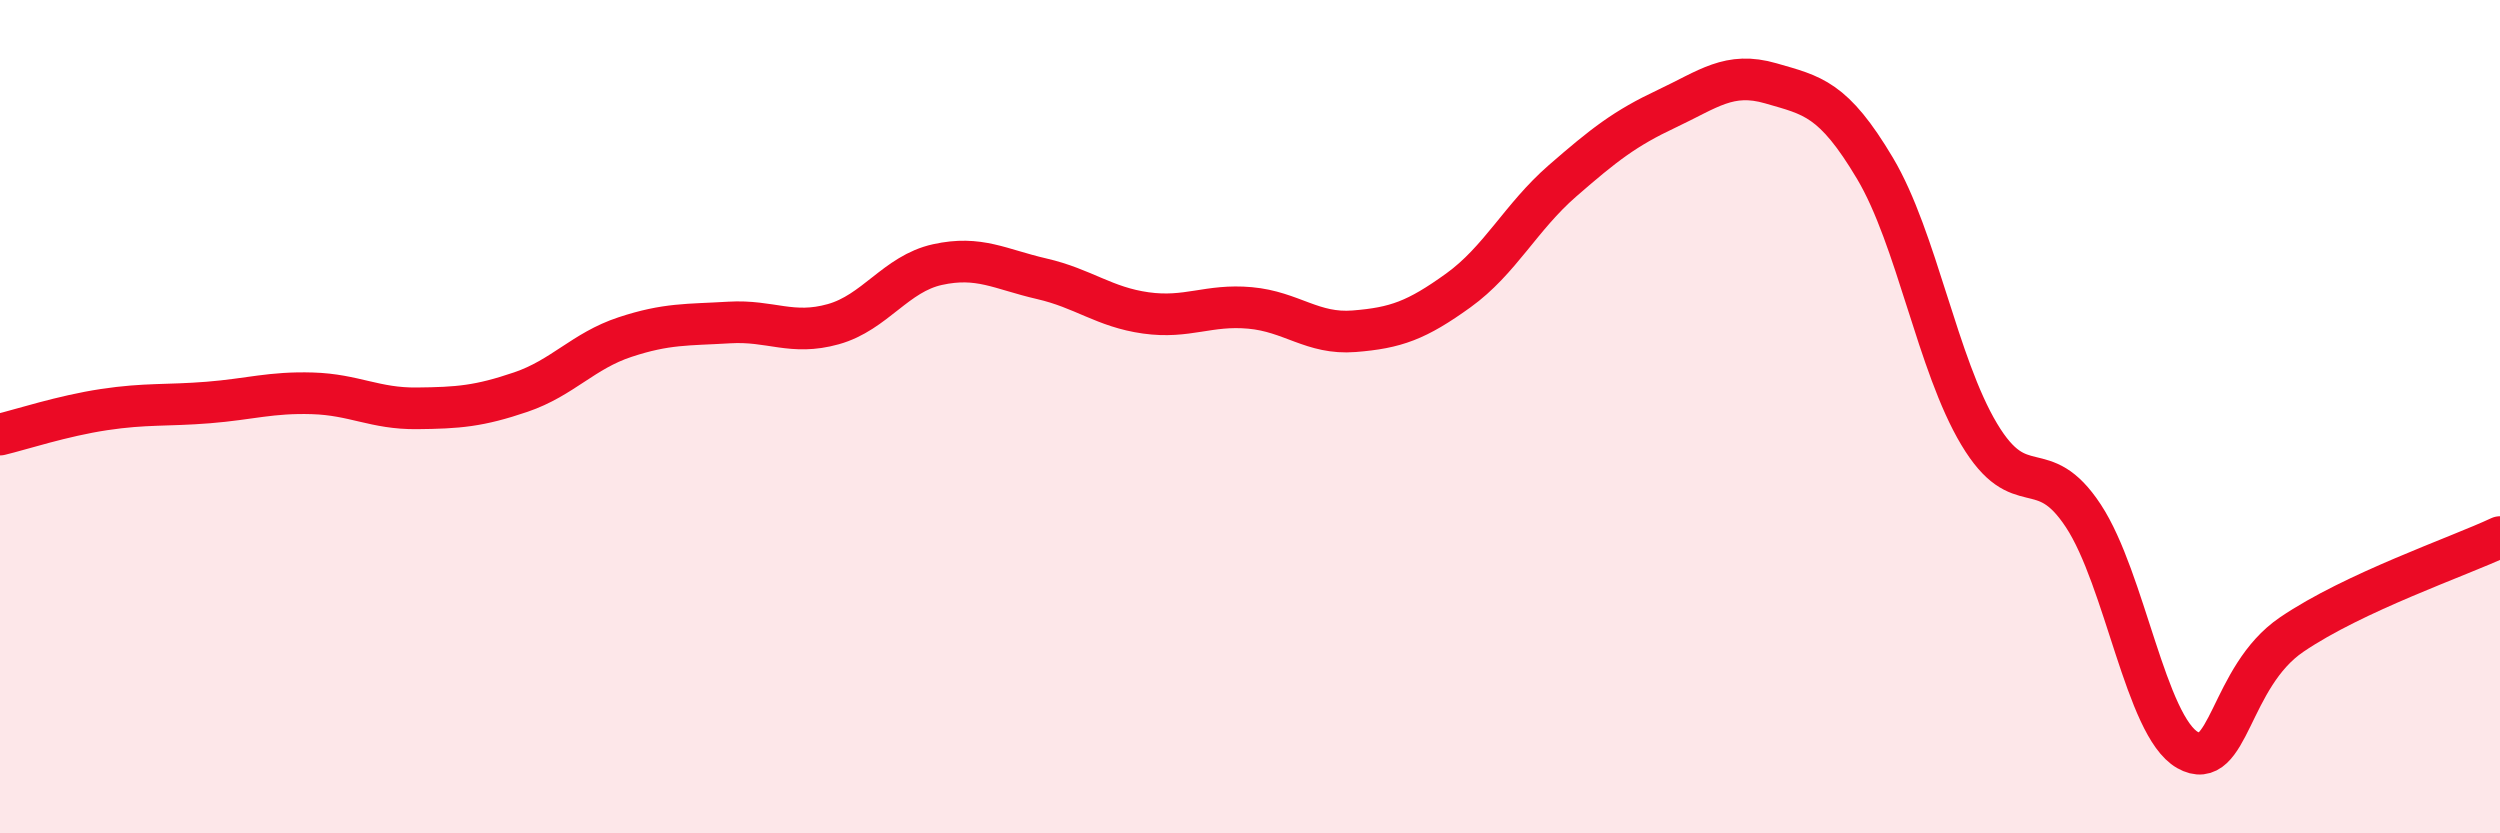
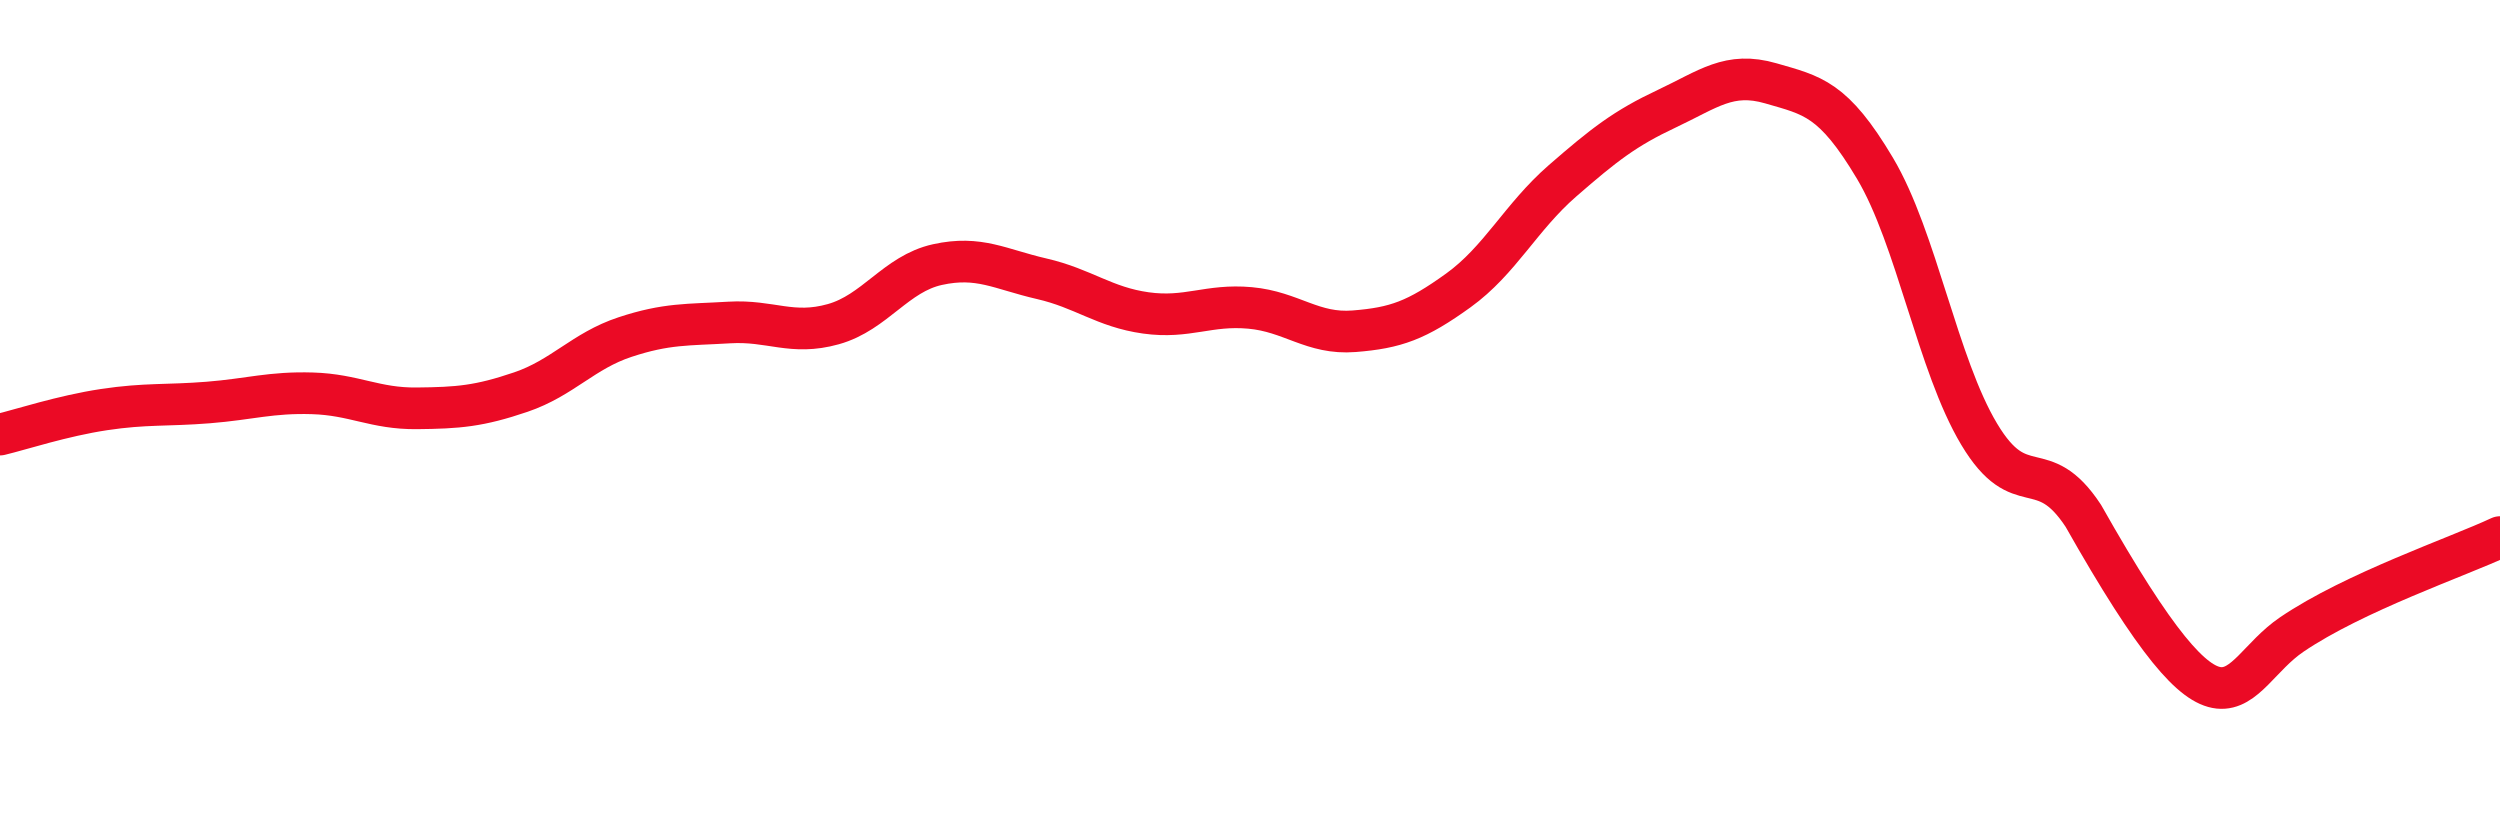
<svg xmlns="http://www.w3.org/2000/svg" width="60" height="20" viewBox="0 0 60 20">
-   <path d="M 0,10.43 C 0.5,10.31 1.5,9.98 2.5,9.83 C 3.5,9.68 4,9.74 5,9.66 C 6,9.58 6.5,9.41 7.5,9.44 C 8.5,9.47 9,9.81 10,9.8 C 11,9.79 11.5,9.75 12.5,9.41 C 13.5,9.07 14,8.42 15,8.09 C 16,7.76 16.5,7.8 17.5,7.74 C 18.5,7.68 19,8.06 20,7.78 C 21,7.5 21.5,6.57 22.5,6.35 C 23.5,6.13 24,6.46 25,6.69 C 26,6.92 26.5,7.37 27.5,7.51 C 28.5,7.65 29,7.3 30,7.39 C 31,7.48 31.5,8.03 32.5,7.95 C 33.5,7.87 34,7.69 35,6.97 C 36,6.25 36.5,5.21 37.5,4.34 C 38.5,3.47 39,3.08 40,2.61 C 41,2.14 41.5,1.71 42.5,2 C 43.5,2.29 44,2.36 45,4.04 C 46,5.72 46.5,8.75 47.5,10.42 C 48.5,12.09 49,10.86 50,12.38 C 51,13.9 51.5,17.43 52.5,18 C 53.5,18.57 53.5,16.25 55,15.23 C 56.5,14.21 59,13.36 60,12.89L60 20L0 20Z" fill="#EB0A25" opacity="0.1" stroke-linecap="round" stroke-linejoin="round" />
-   <path d="M 0,10.43 C 0.5,10.31 1.5,9.98 2.5,9.83 C 3.5,9.68 4,9.74 5,9.66 C 6,9.58 6.5,9.41 7.5,9.44 C 8.5,9.47 9,9.81 10,9.8 C 11,9.79 11.5,9.75 12.5,9.41 C 13.5,9.07 14,8.42 15,8.09 C 16,7.76 16.5,7.8 17.5,7.74 C 18.5,7.68 19,8.06 20,7.78 C 21,7.5 21.5,6.57 22.5,6.35 C 23.5,6.13 24,6.46 25,6.69 C 26,6.92 26.5,7.37 27.5,7.51 C 28.5,7.65 29,7.3 30,7.39 C 31,7.48 31.5,8.03 32.5,7.95 C 33.5,7.87 34,7.69 35,6.97 C 36,6.25 36.5,5.21 37.5,4.34 C 38.5,3.47 39,3.08 40,2.61 C 41,2.14 41.5,1.71 42.5,2 C 43.5,2.29 44,2.36 45,4.04 C 46,5.72 46.5,8.75 47.5,10.42 C 48.5,12.09 49,10.86 50,12.38 C 51,13.9 51.5,17.43 52.5,18 C 53.5,18.57 53.5,16.25 55,15.23 C 56.5,14.21 59,13.36 60,12.89" stroke="#EB0A25" stroke-width="1" fill="none" stroke-linecap="round" stroke-linejoin="round" />
+   <path d="M 0,10.43 C 0.5,10.31 1.5,9.98 2.5,9.83 C 3.5,9.68 4,9.74 5,9.66 C 6,9.58 6.5,9.41 7.5,9.44 C 8.5,9.47 9,9.81 10,9.8 C 11,9.79 11.5,9.75 12.5,9.41 C 13.5,9.07 14,8.42 15,8.09 C 16,7.76 16.5,7.8 17.5,7.74 C 18.5,7.68 19,8.06 20,7.78 C 21,7.5 21.5,6.57 22.5,6.35 C 23.5,6.13 24,6.46 25,6.69 C 26,6.92 26.5,7.37 27.5,7.51 C 28.5,7.65 29,7.3 30,7.39 C 31,7.48 31.5,8.03 32.5,7.95 C 33.5,7.87 34,7.69 35,6.97 C 36,6.25 36.5,5.21 37.5,4.34 C 38.5,3.47 39,3.08 40,2.61 C 41,2.14 41.5,1.71 42.5,2 C 43.5,2.29 44,2.36 45,4.04 C 46,5.72 46.5,8.75 47.5,10.42 C 48.5,12.09 49,10.86 50,12.38 C 53.5,18.57 53.5,16.25 55,15.23 C 56.5,14.21 59,13.36 60,12.89" stroke="#EB0A25" stroke-width="1" fill="none" stroke-linecap="round" stroke-linejoin="round" />
</svg>